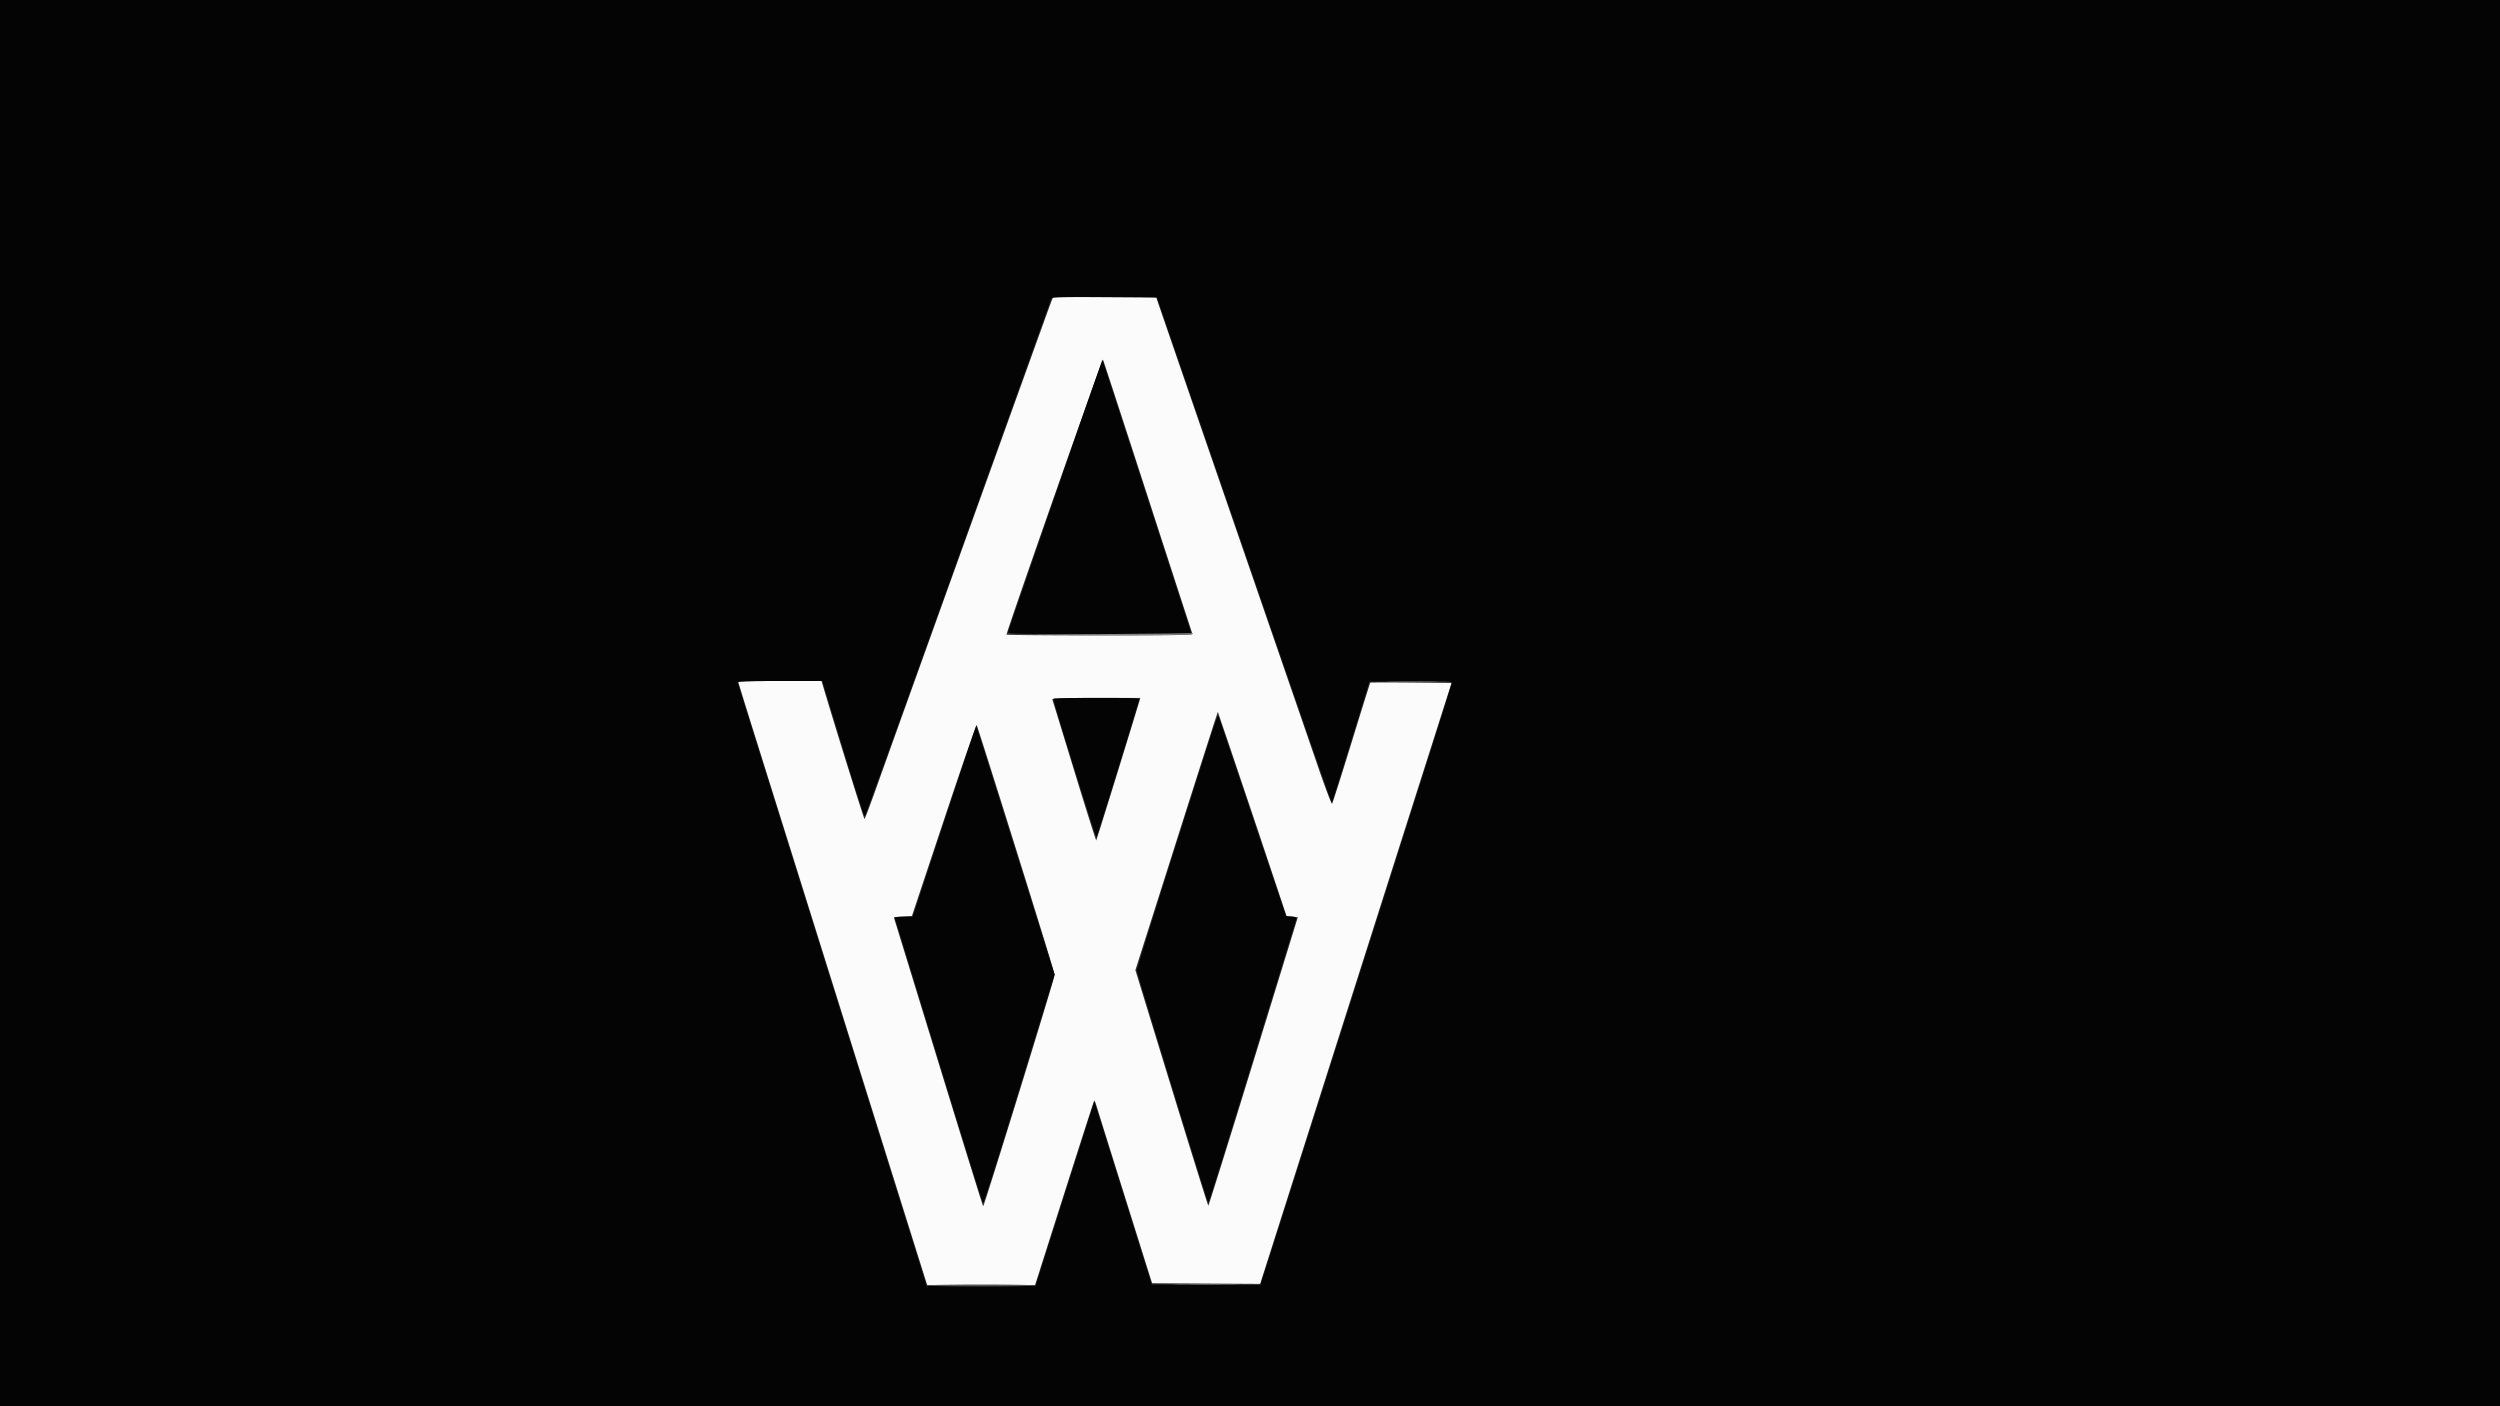
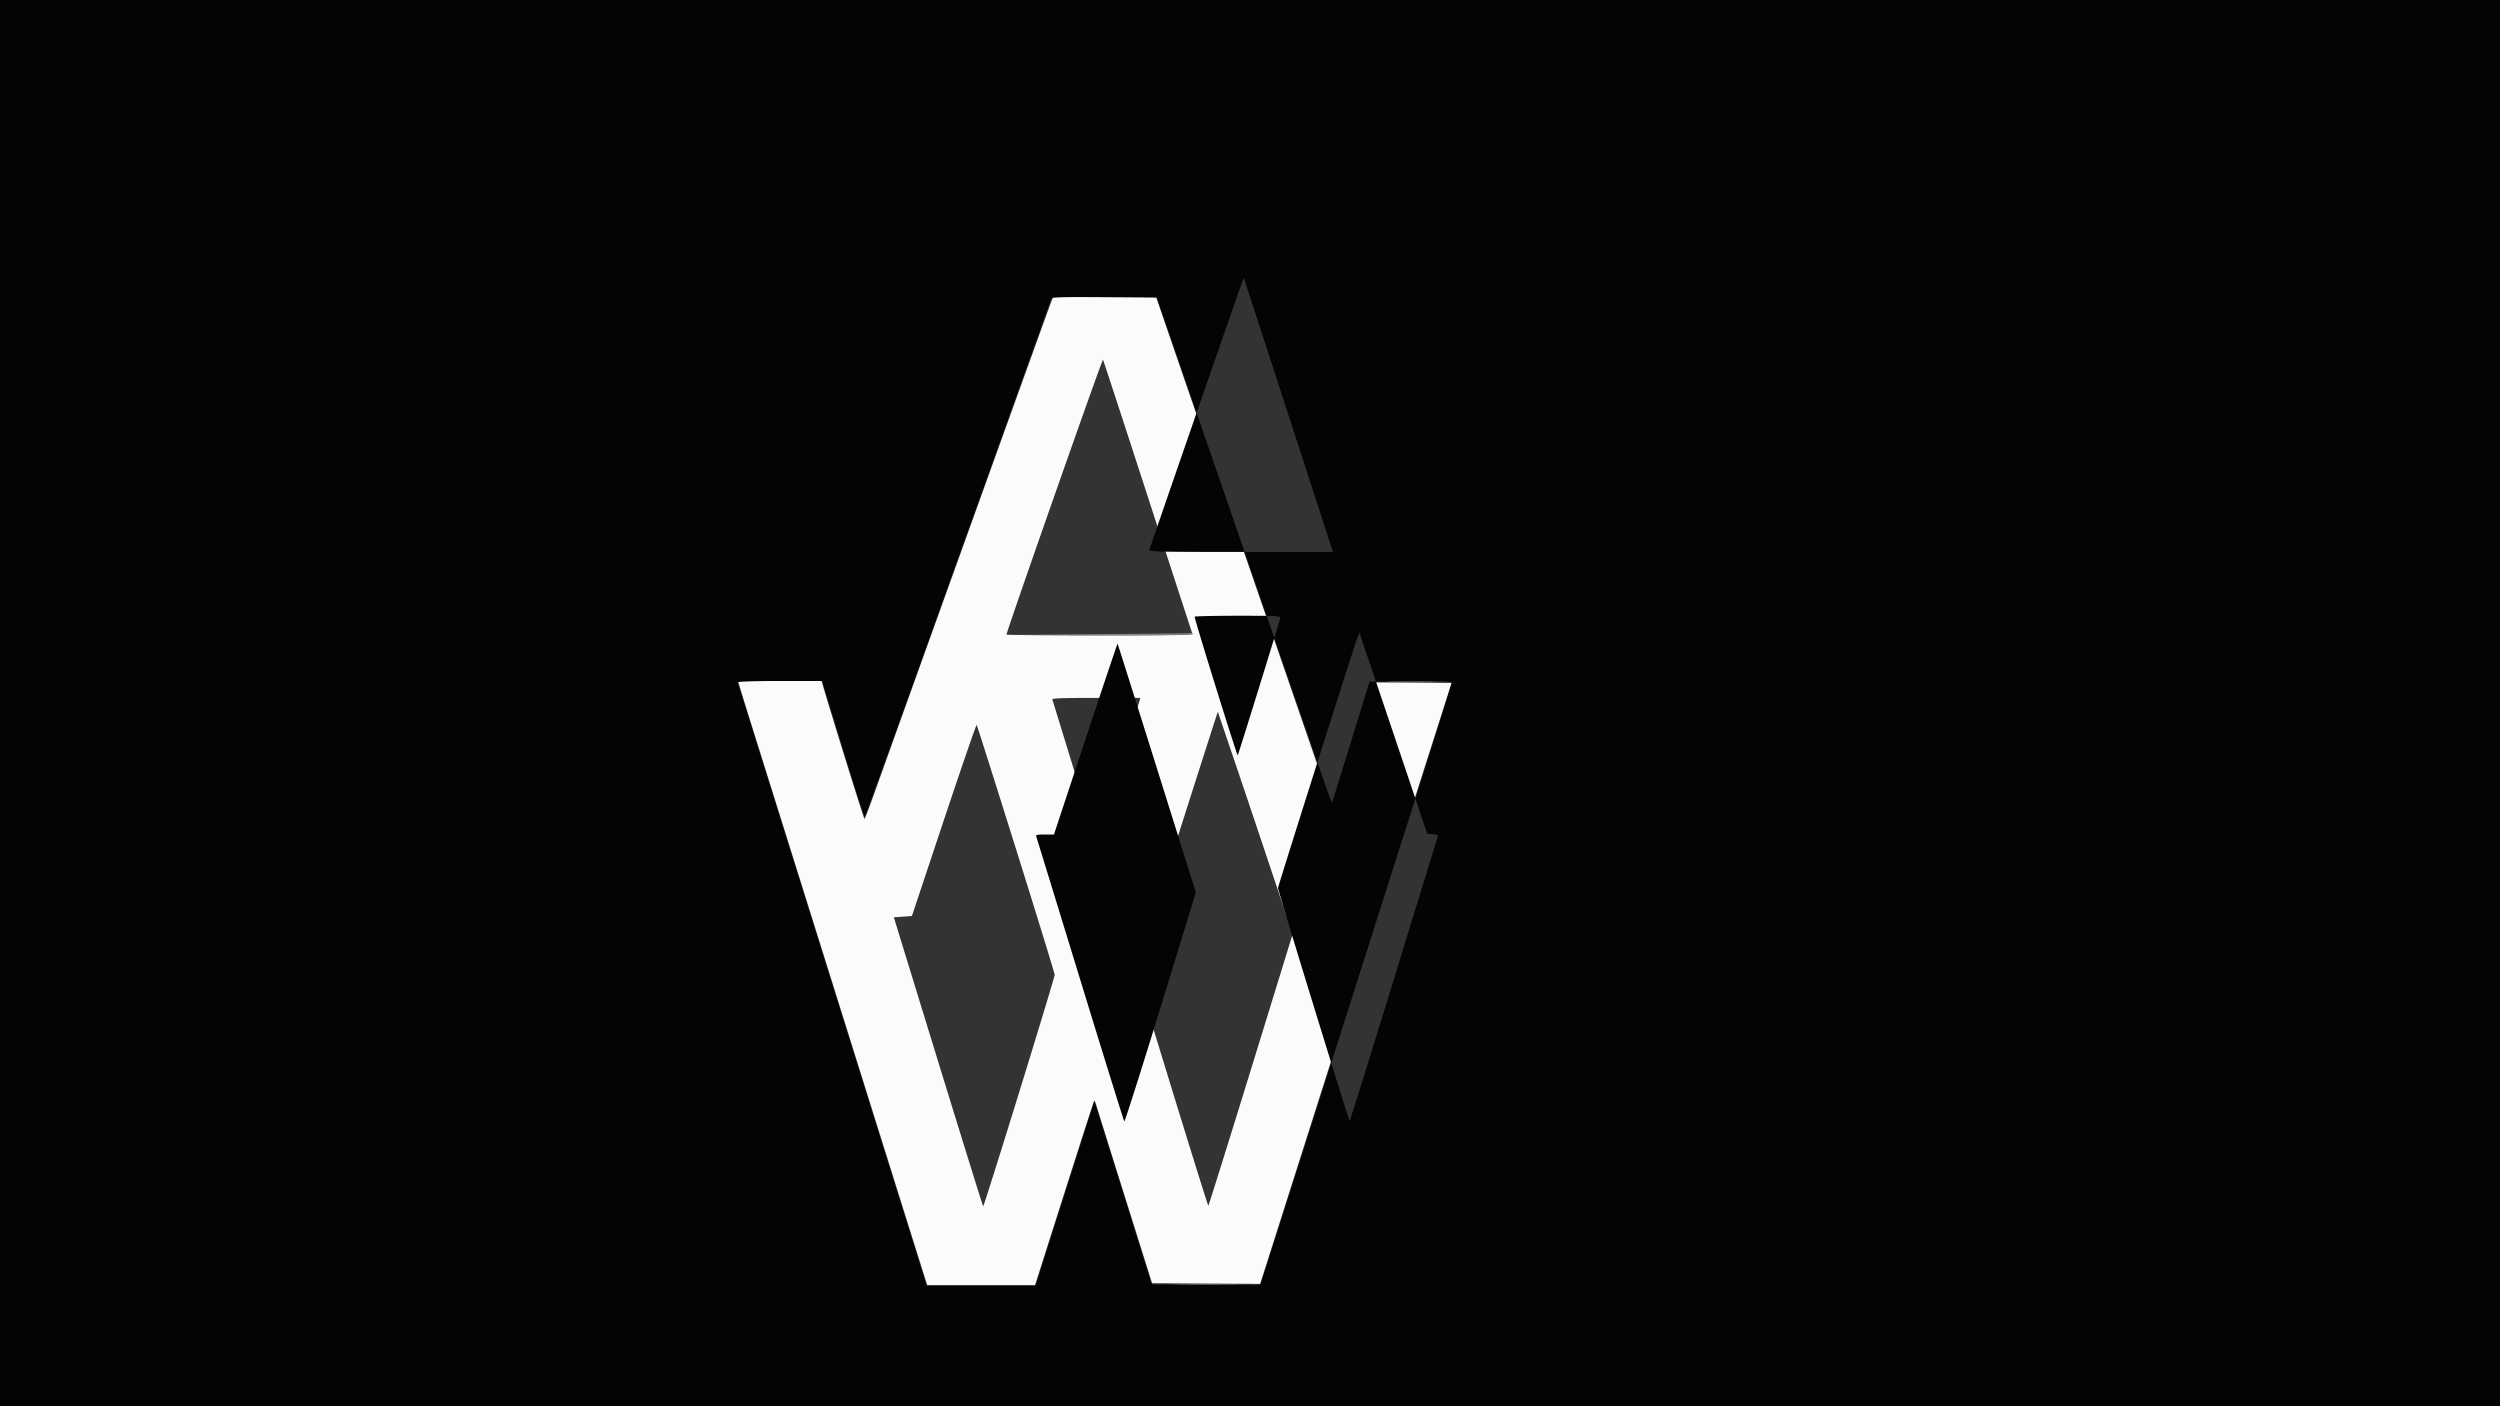
<svg xmlns="http://www.w3.org/2000/svg" viewBox="0 0 400 225">
  <rect x="0" y="0" width="400" height="225" fill="#333333" stroke="none" />
  <title>Angela White AW Logo - SVG vector logo - www.oklogos.com</title>
  <g fill-rule="evenodd">
    <path d="M168.238 48.177c-.281.674-24.247 67.265-27.891 77.497-1.05 2.95-1.964 5.364-2.031 5.365-.094.002-4.774-14.993-6.55-20.987l-.324-1.094h-6.658c-3.663 0-6.659.061-6.659.135s1.165 3.848 2.589 8.386c1.425 4.537 7.805 24.891 14.18 45.229a99241.28 99241.28 0 0 0 12.526 39.948l.935 2.969h17.252l1.076-3.385c5.334-16.785 8.31-26.052 8.39-26.133.053-.053.244.403.425 1.013.18.61 2.242 7.203 4.582 14.651l4.254 13.542 8.651.054 8.652.054.142-.471c.142-.471 21.183-66.556 27.247-85.575l3.222-10.104-6.468-.055c-3.558-.031-6.498-.026-6.534.011-.037.036-1.392 4.373-3.011 9.638-1.62 5.265-3.016 9.648-3.102 9.741-.086.092-1.052-2.439-2.147-5.625-1.094-3.187-7.388-21.435-13.988-40.553C190.399 63.31 185 47.63 185 47.584s-3.708-.084-8.24-.084h-8.24zm15.413 31.302a8934.123 8934.123 0 0 0 7.128 21.927c.078.207-2.971.261-14.819.261-8.205 0-14.918-.058-14.918-.129 0-.518 15.328-44.187 15.439-43.985.077.143 3.304 10.01 7.17 21.926m-1.586 33.49c-1.949 6.439-6.597 21.424-6.666 21.492-.047.047-1.626-4.945-3.509-11.094a4106.786 4106.786 0 0 0-3.511-11.44c-.071-.205 1.418-.26 6.995-.26h7.086zm20.348 23.323l3.463 10.354.887.062.887.063-7.106 23.072c-3.909 12.69-7.153 23.073-7.211 23.073-.057 0-2.707-8.482-5.889-18.849l-5.784-18.85 5.951-18.702a7575.474 7575.474 0 0 1 6.595-20.665l.644-1.963 2.05 6.025a4441.997 4441.997 0 0 1 5.513 16.38m-39.841-.414c3.398 10.853 6.178 19.887 6.178 20.077 0 .549-11.314 37.175-11.445 37.05-.064-.062-3.307-10.491-7.205-23.174l-7.088-23.06 1.447-.104 1.447-.104 5.116-15.358c2.815-8.447 5.175-15.29 5.245-15.208s2.908 9.028 6.305 19.881" fill="#fbfbfb" />
-     <path d="M0 112.5V225h400V0H0zm191.46-46.458c17.688 51.285 21.564 62.461 21.64 62.386.045-.045 1.418-4.421 3.051-9.724l2.969-9.641 6.586-.056c5.32-.044 6.586-.002 6.586.219 0 .15-2.21 7.206-4.91 15.68-2.701 8.473-9.267 29.094-14.593 45.823-5.325 16.729-10.014 31.426-10.42 32.659l-.738 2.242-8.676-.055-8.675-.054-4.278-13.646c-2.353-7.505-4.419-14.103-4.591-14.662l-.312-1.016-4.706 14.766-4.706 14.766H148.264l-3.07-9.791c-1.689-5.386-8.474-27.042-15.078-48.125a54187.932 54187.932 0 0 0-12.097-38.594c-.07-.205 1.365-.26 6.727-.258l6.817.002 3.333 10.923c1.833 6.007 3.391 10.858 3.462 10.779.118-.132 5.282-14.455 23.335-64.727 3.538-9.855 6.478-18.035 6.531-18.18.077-.207 1.886-.251 8.488-.208l8.389.054zm-22.606 13.146c-4.125 11.904-7.53 21.784-7.567 21.957-.06.277 1.655.313 14.649.313h14.717l-.147-.468c-.556-1.771-14.091-43.392-14.118-43.415-.018-.017-3.409 9.709-7.534 21.613m-.319 32.635c-.019.415 6.788 22.309 6.896 22.18.096-.115 6.36-20.327 6.81-21.972.093-.342-.33-.364-6.8-.364-3.795 0-6.902.07-6.906.156m25.473 5.052c-2.887 8.884-12.133 38.106-12.133 38.347 0 .427 11.33 37.278 11.461 37.278.061 0 3.243-10.195 7.071-22.656s6.997-22.768 7.044-22.904c.054-.16-.232-.271-.805-.313l-.889-.064-5.371-15.938a8423.456 8423.456 0 0 0-5.452-16.146c-.044-.114-.461.964-.926 2.396m-42.922 14.499l-5.059 15.293h-1.473c-1.091 0-1.449.067-1.379.26.053.143 3.213 10.432 7.024 22.865 3.811 12.432 6.997 22.677 7.08 22.767.084.09 2.695-8.113 5.802-18.229l5.65-18.392-6.233-19.871c-3.428-10.93-6.26-19.897-6.293-19.929-.032-.031-2.336 6.825-5.119 15.236" fill="#040404" />
+     <path d="M0 112.5V225h400V0H0zm191.46-46.458c17.688 51.285 21.564 62.461 21.64 62.386.045-.045 1.418-4.421 3.051-9.724l2.969-9.641 6.586-.056c5.32-.044 6.586-.002 6.586.219 0 .15-2.21 7.206-4.91 15.68-2.701 8.473-9.267 29.094-14.593 45.823-5.325 16.729-10.014 31.426-10.42 32.659l-.738 2.242-8.676-.055-8.675-.054-4.278-13.646c-2.353-7.505-4.419-14.103-4.591-14.662l-.312-1.016-4.706 14.766-4.706 14.766H148.264l-3.07-9.791c-1.689-5.386-8.474-27.042-15.078-48.125a54187.932 54187.932 0 0 0-12.097-38.594c-.07-.205 1.365-.26 6.727-.258l6.817.002 3.333 10.923c1.833 6.007 3.391 10.858 3.462 10.779.118-.132 5.282-14.455 23.335-64.727 3.538-9.855 6.478-18.035 6.531-18.18.077-.207 1.886-.251 8.488-.208l8.389.054zc-4.125 11.904-7.53 21.784-7.567 21.957-.06.277 1.655.313 14.649.313h14.717l-.147-.468c-.556-1.771-14.091-43.392-14.118-43.415-.018-.017-3.409 9.709-7.534 21.613m-.319 32.635c-.019.415 6.788 22.309 6.896 22.18.096-.115 6.36-20.327 6.81-21.972.093-.342-.33-.364-6.8-.364-3.795 0-6.902.07-6.906.156m25.473 5.052c-2.887 8.884-12.133 38.106-12.133 38.347 0 .427 11.33 37.278 11.461 37.278.061 0 3.243-10.195 7.071-22.656s6.997-22.768 7.044-22.904c.054-.16-.232-.271-.805-.313l-.889-.064-5.371-15.938a8423.456 8423.456 0 0 0-5.452-16.146c-.044-.114-.461.964-.926 2.396m-42.922 14.499l-5.059 15.293h-1.473c-1.091 0-1.449.067-1.379.26.053.143 3.213 10.432 7.024 22.865 3.811 12.432 6.997 22.677 7.08 22.767.084.09 2.695-8.113 5.802-18.229l5.65-18.392-6.233-19.871c-3.428-10.93-6.26-19.897-6.293-19.929-.032-.031-2.336 6.825-5.119 15.236" fill="#040404" />
    <path d="M175.833 101.458l-14.895.109 14.947.05c9.86.033 14.948-.021 14.948-.159 0-.114-.023-.186-.052-.158-.028.027-6.755.099-14.948.158m46.719 7.656c1.805.035 4.758.035 6.563 0 1.804-.034.328-.063-3.282-.063-3.609 0-5.086.029-3.281.063m-33.958 96.459c2.377.033 6.268.033 8.646 0 2.377-.034.432-.061-4.323-.061-4.756 0-6.701.027-4.323.061" fill="#848484" />
-     <path d="M148.261 205.677c.053.086 3.976.156 8.718.156s8.665-.07 8.718-.156-3.87-.156-8.718-.156-8.771.07-8.718.156" fill="#535353" />
  </g>
</svg>